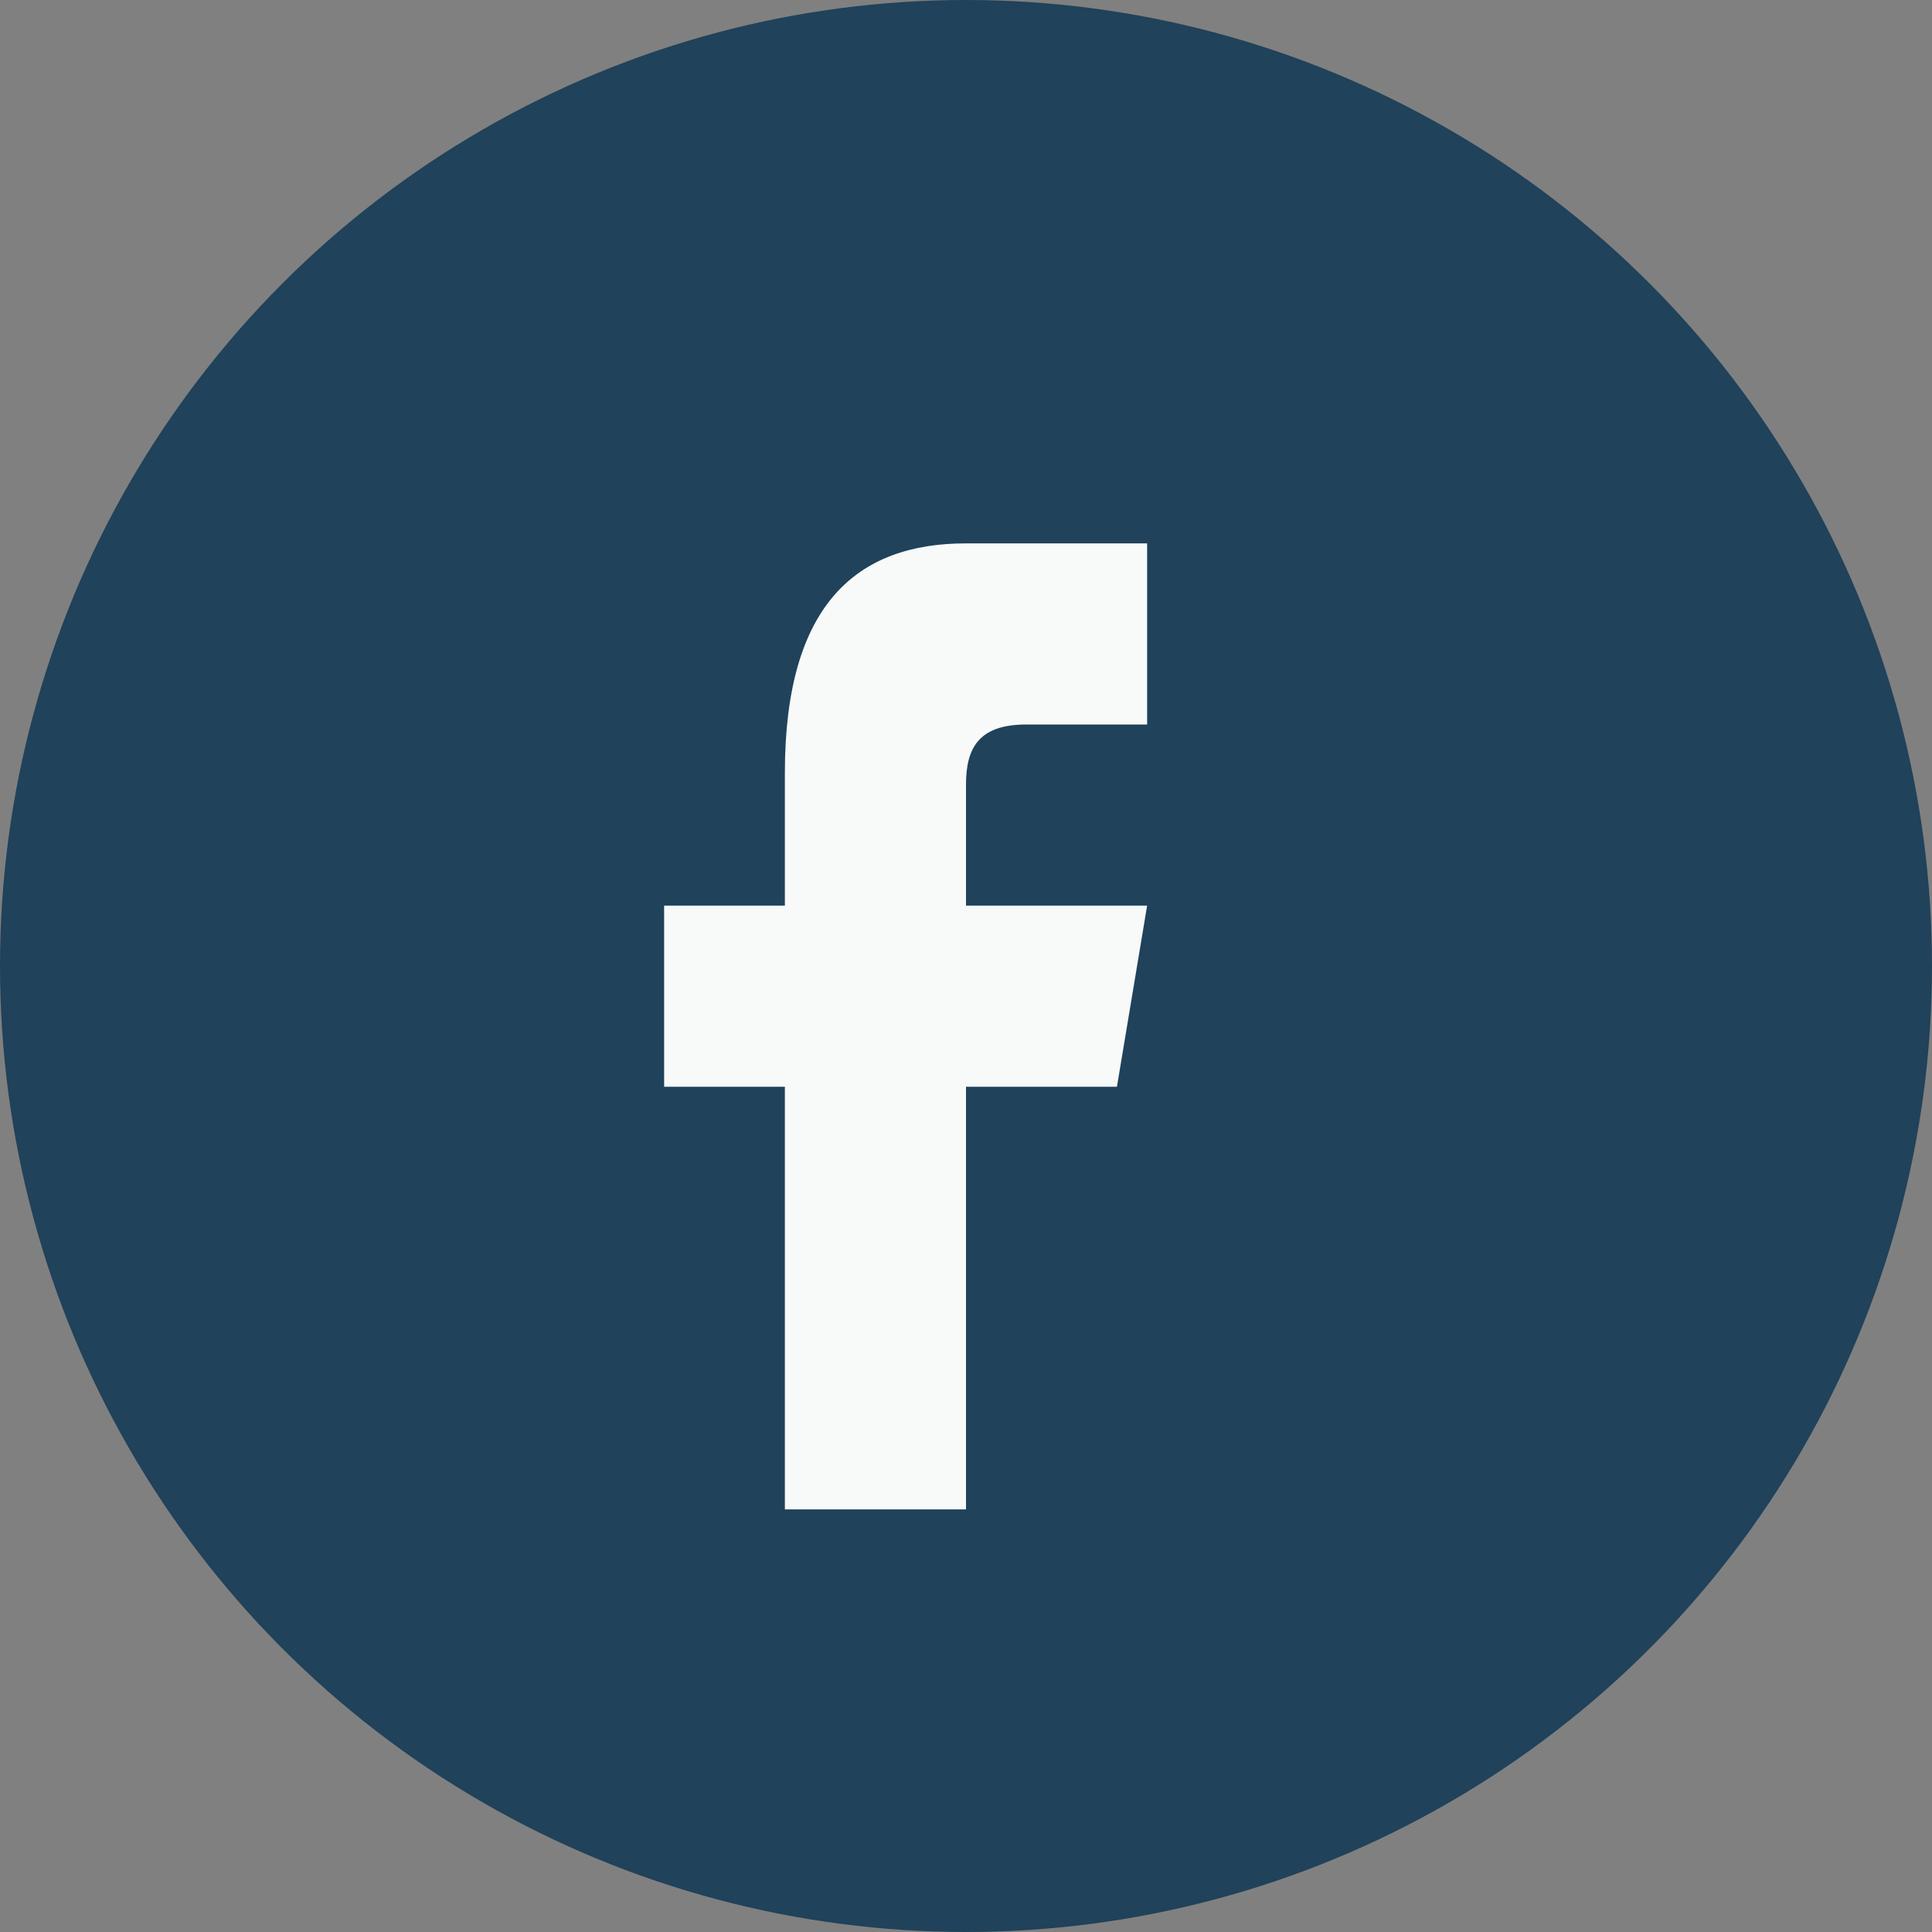
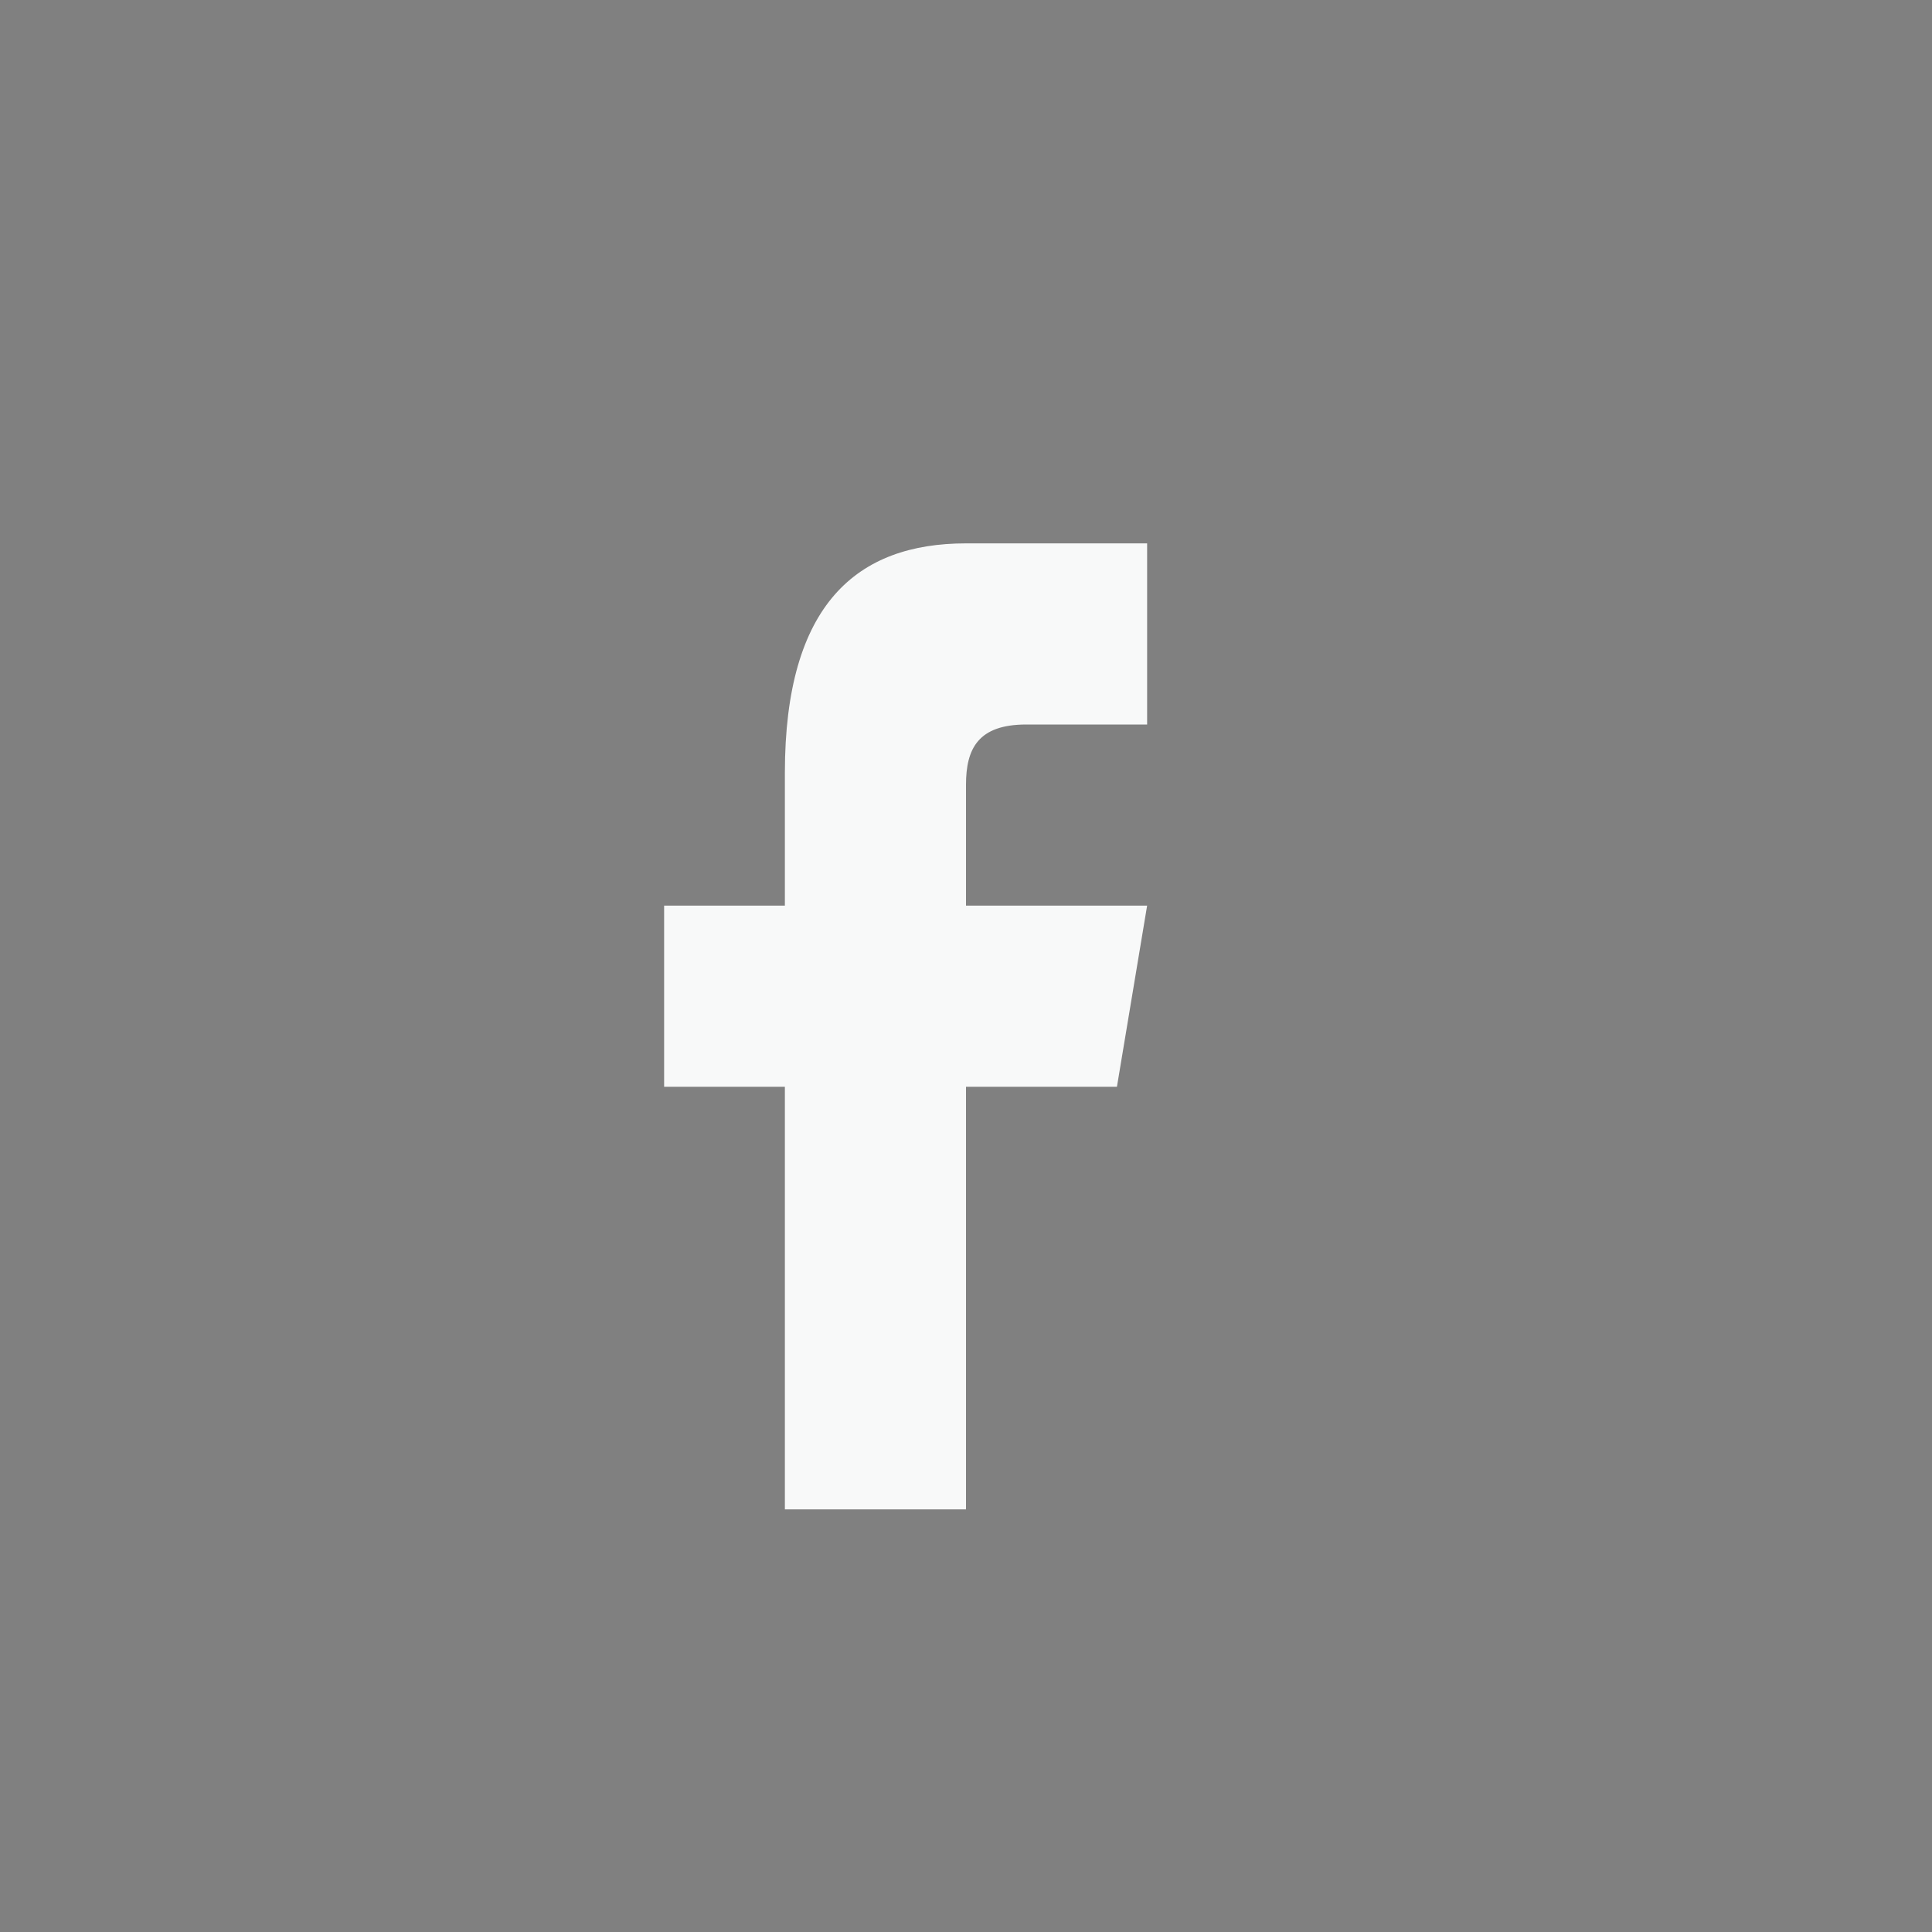
<svg xmlns="http://www.w3.org/2000/svg" width="32" height="32" viewBox="0 0 32 32">
  <rect x="0" y="0" width="32" height="32" fill="#808080" stroke="none" />
-   <circle cx="16" cy="16" r="16" fill="#20425A" />
  <path d="M19 12h-2c-.8 0-1 .4-1 1v2h3l-.5 3H16v7h-3v-7h-2v-3h2v-2.2C13 10 14.2 9 16 9h3v3z" fill="#F8F9F9" />
</svg>